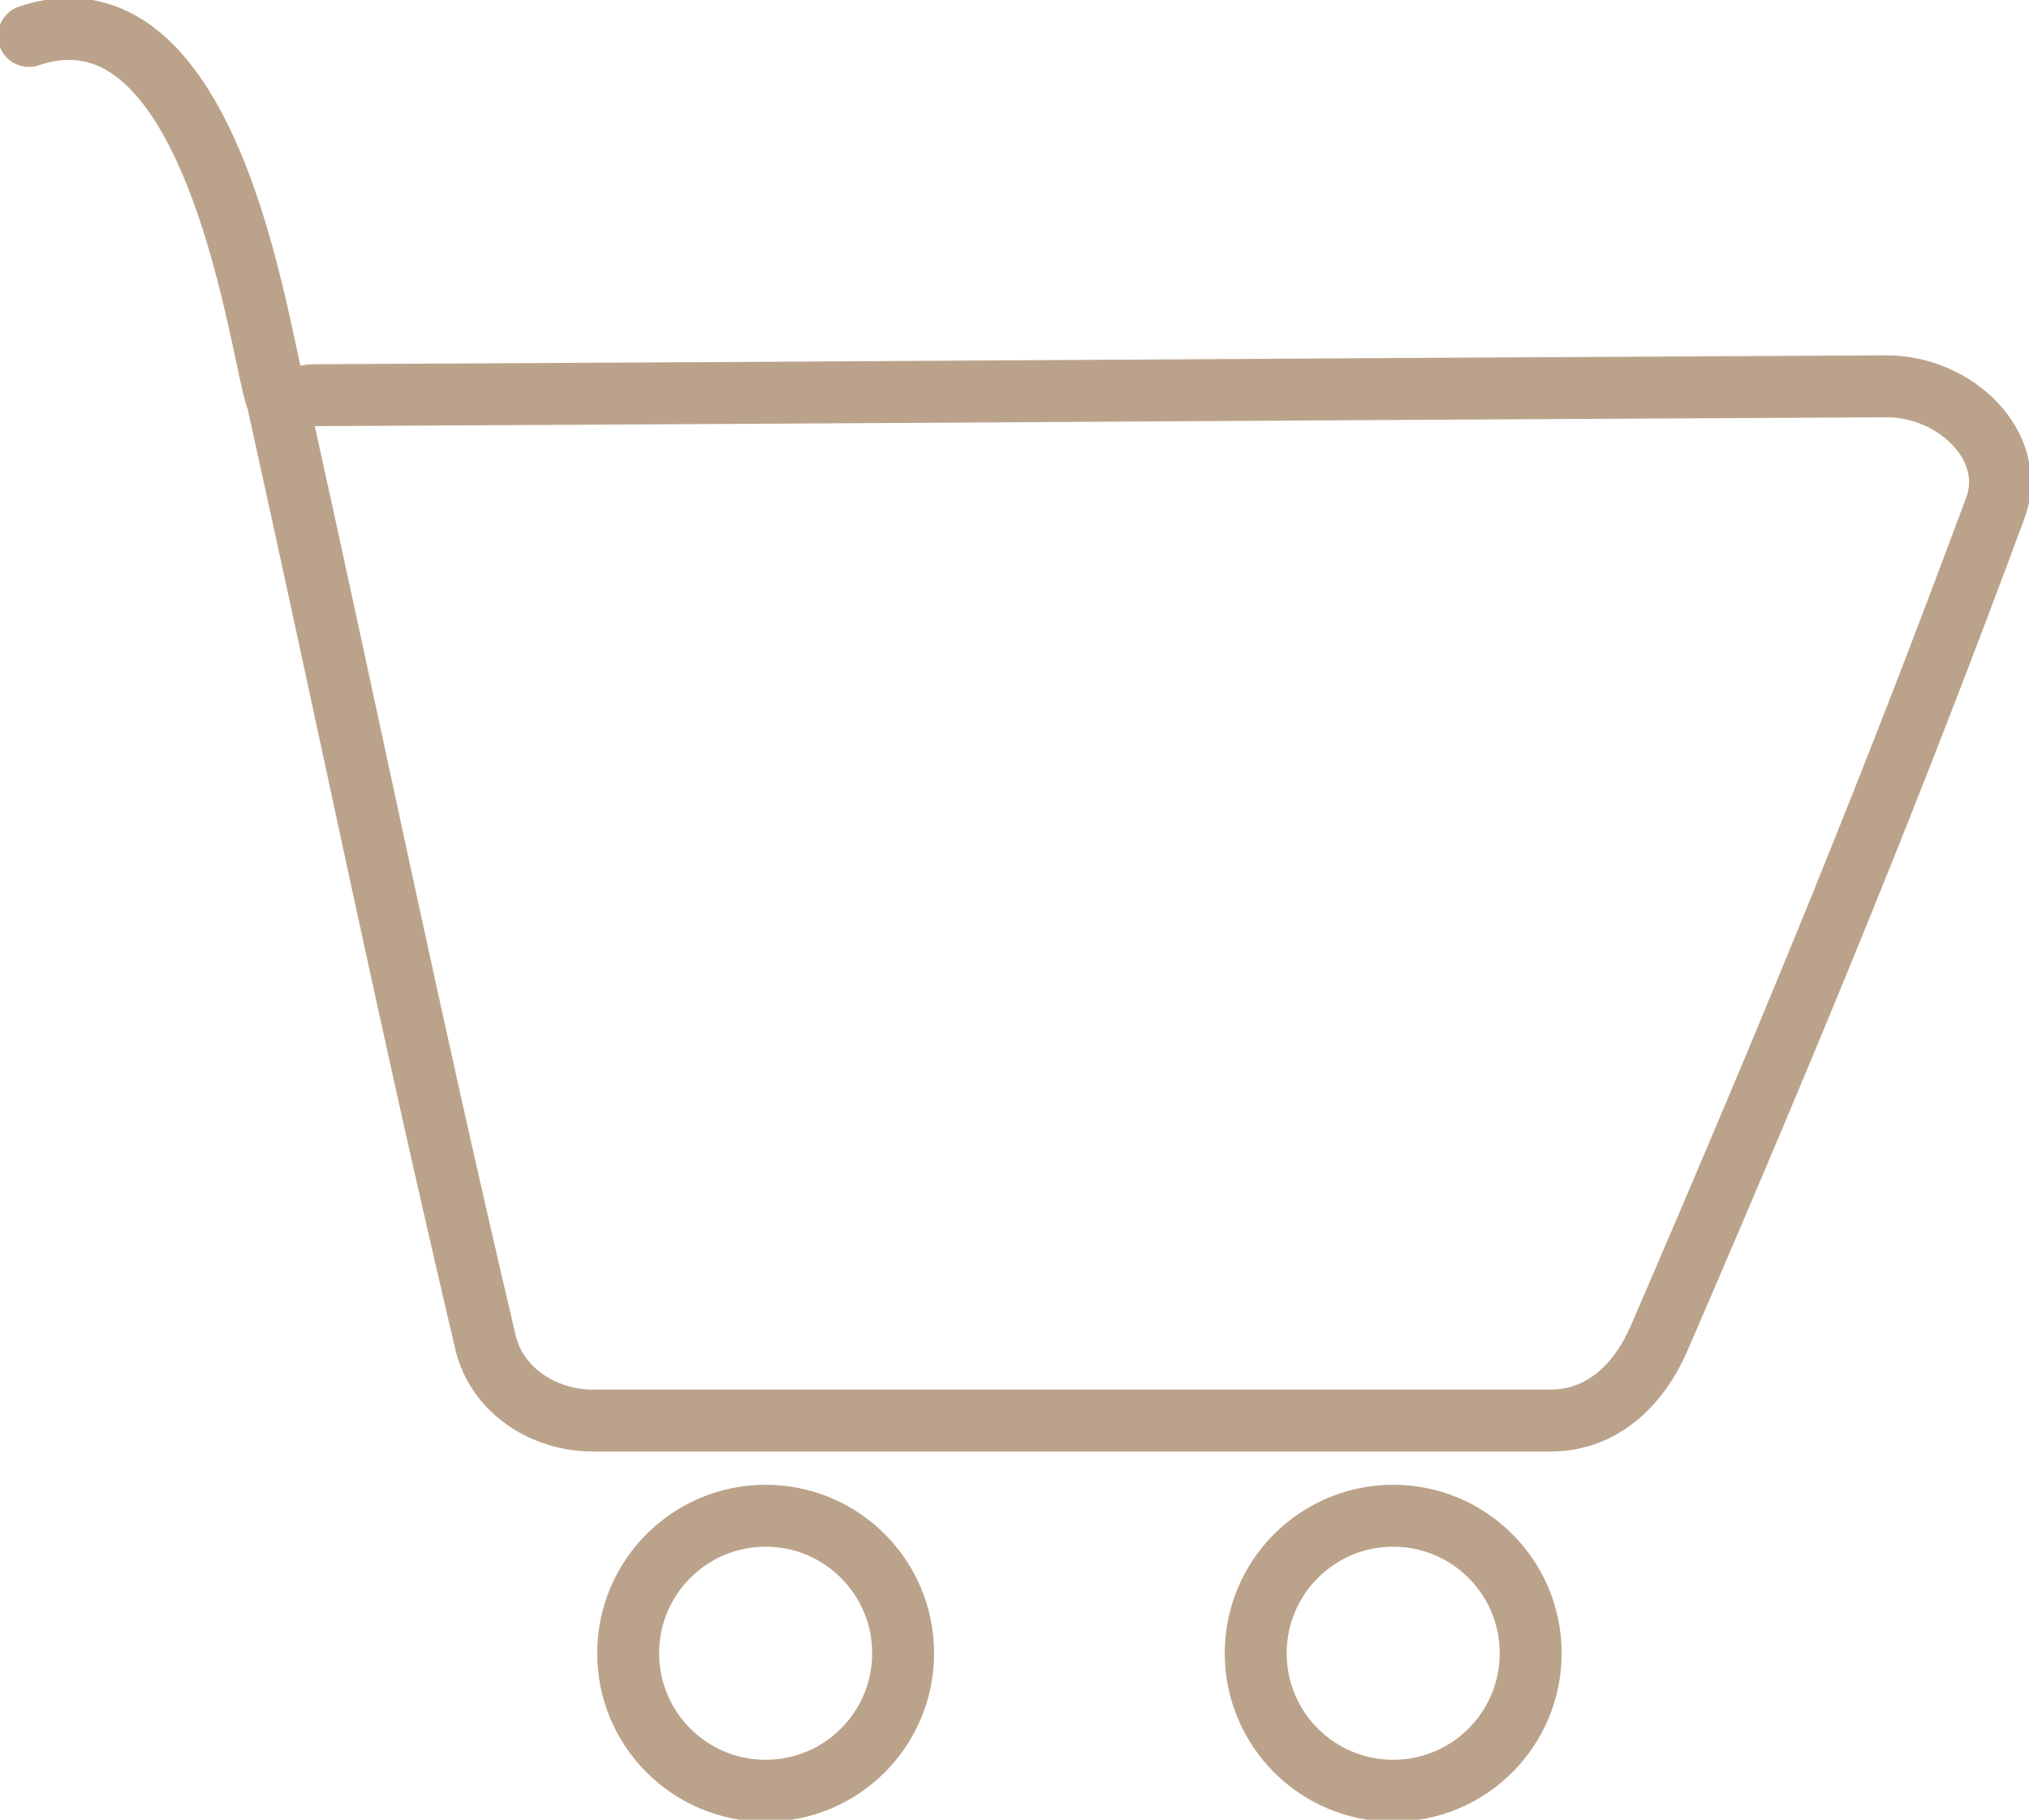
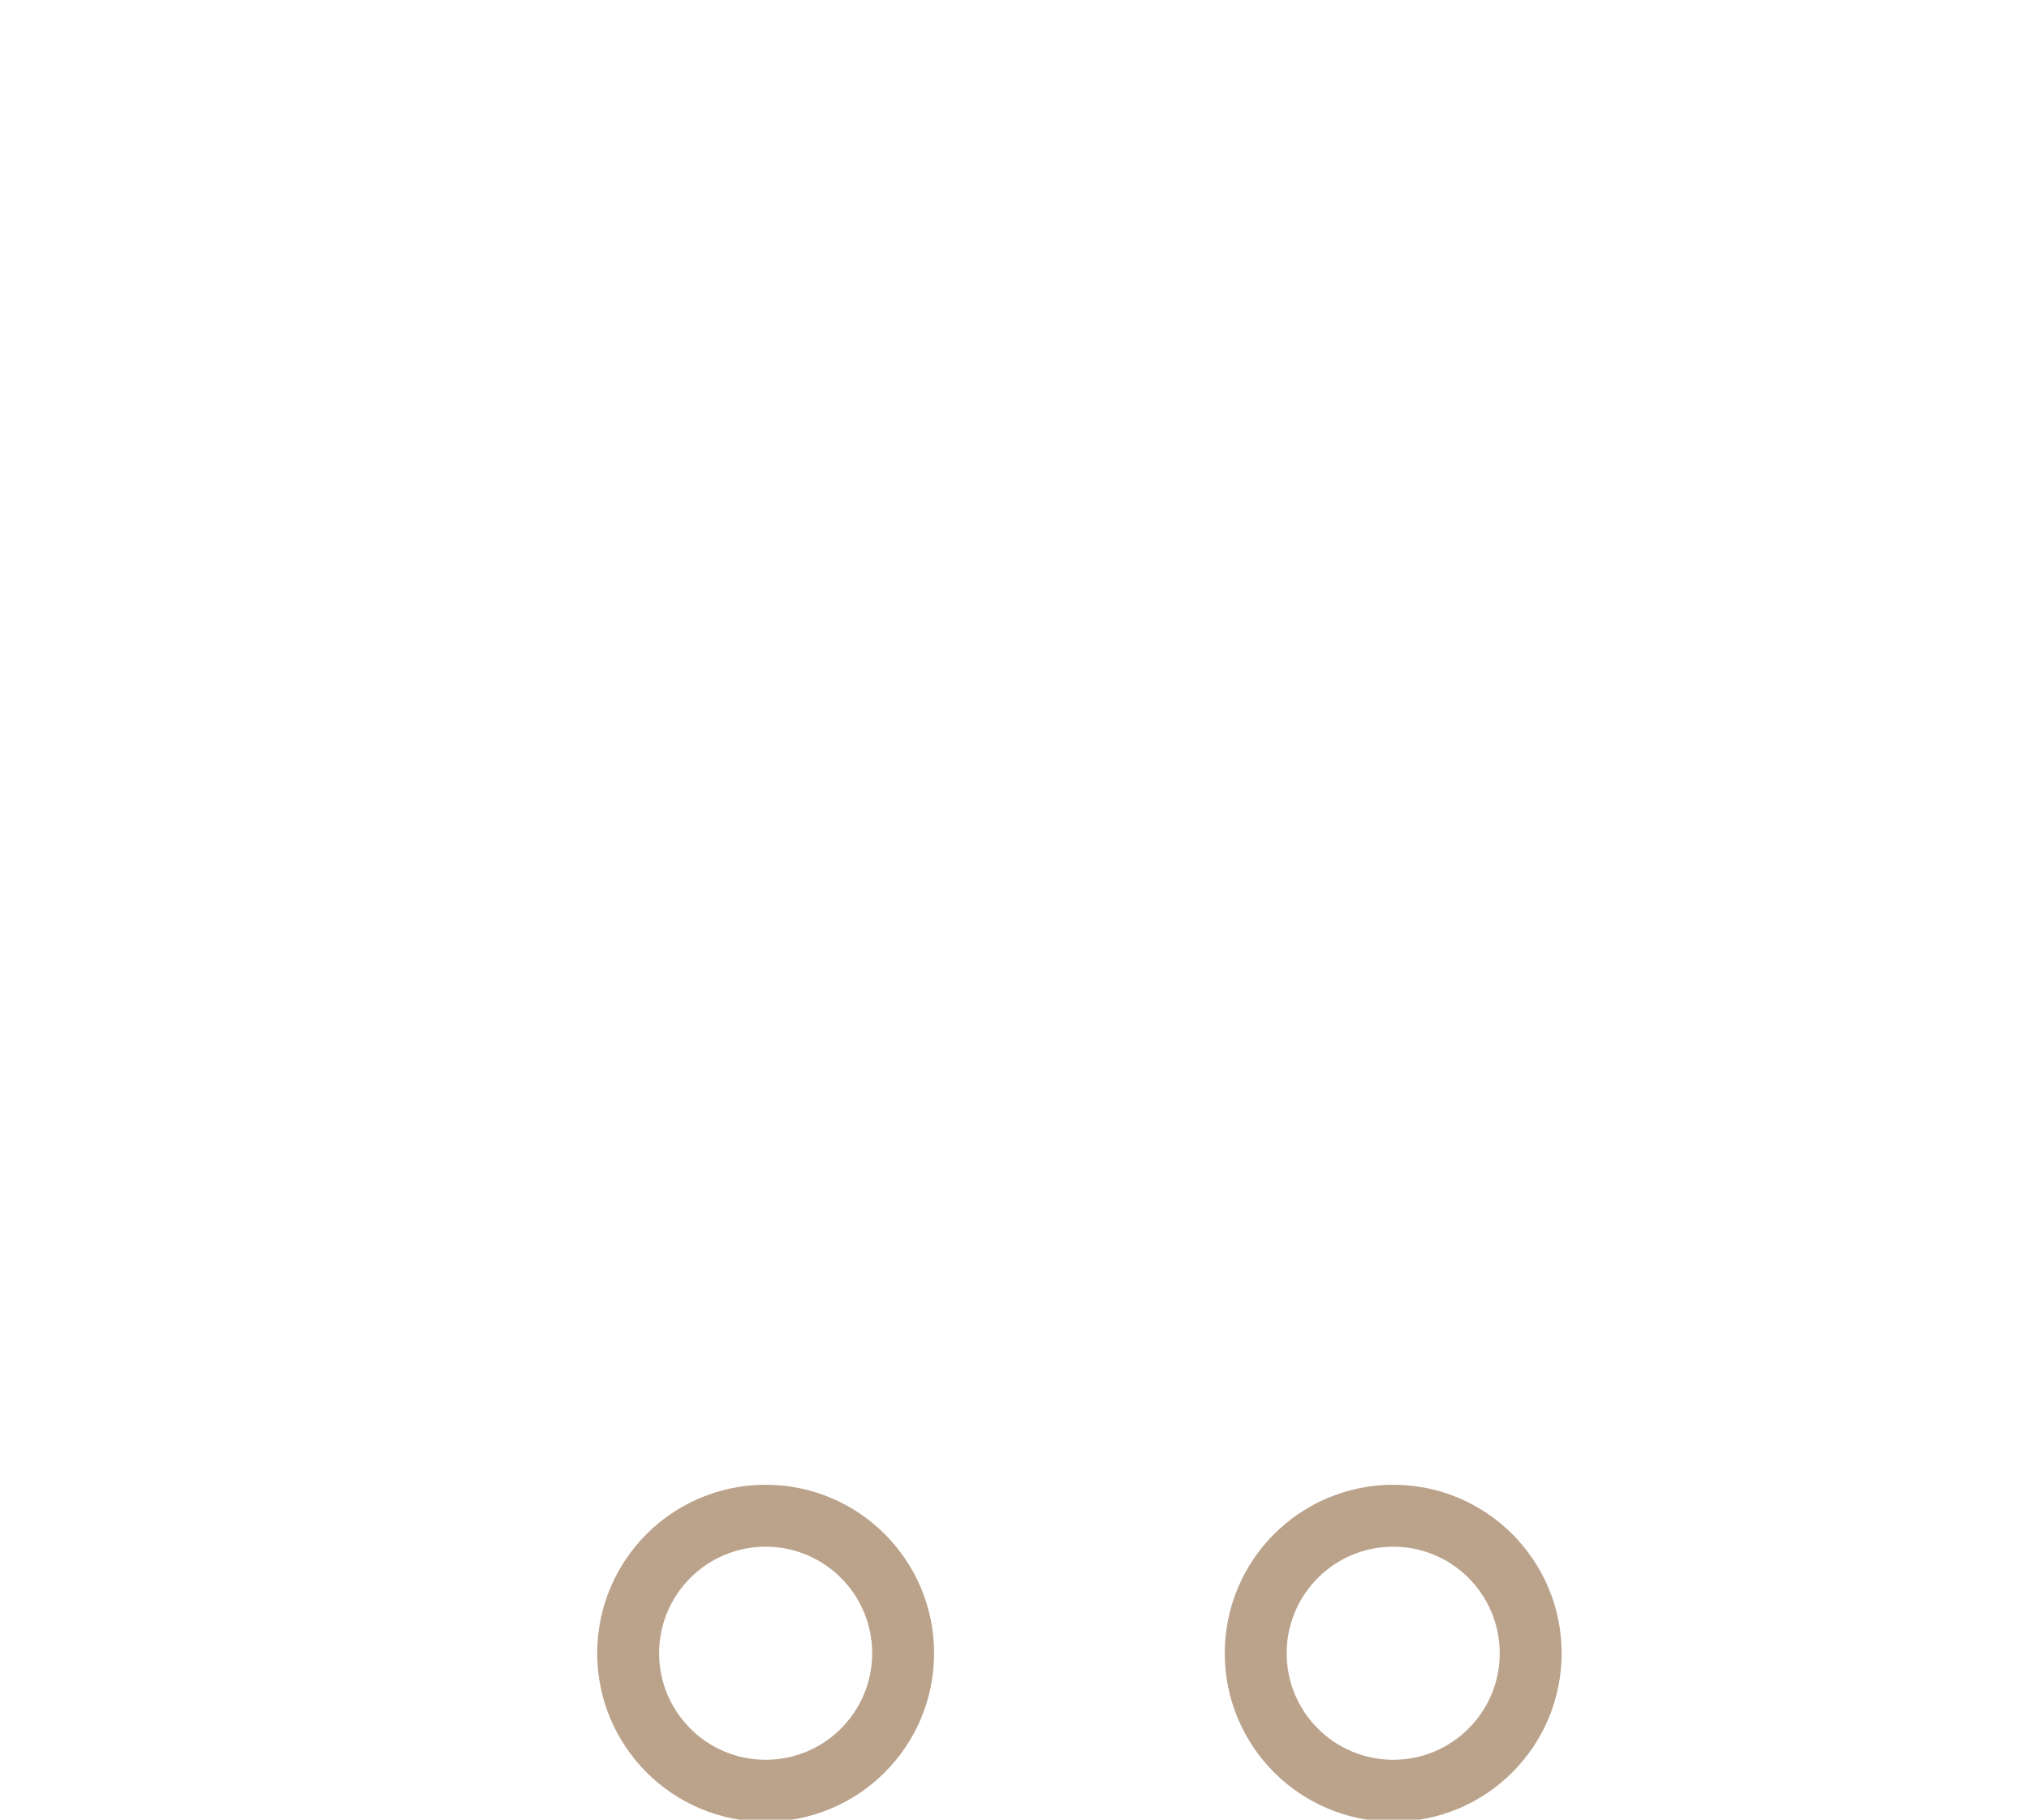
<svg xmlns="http://www.w3.org/2000/svg" id="_レイヤー_2" data-name="レイヤー 2" viewBox="0 0 98.29 88.13">
  <defs>
    <style>
      .cls-1 {
        fill: none;
        stroke: #bba38b;
        stroke-linecap: round;
        stroke-miterlimit: 10;
        stroke-width: 3px;
      }
    </style>
  </defs>
  <g id="_レイヤー_1-2" data-name="レイヤー 1">
-     <path class="cls-1" d="m13.44,19.39c3.92,17.71,6.19,29.08,10.08,45.63.53,2.25,2.73,3.78,5.21,3.78h46.38c2.56,0,4.31-1.79,5.26-3.98,6.82-15.79,11.42-27.08,16.29-40.22,1.09-2.95-1.9-5.9-5.29-5.89-28.41.14-47.73.29-76.14.43-1.16,0-.85.87-1.79.24C12.69,17.81,10.65-1.35,1.4,1.74" />
    <circle class="cls-1" cx="37.09" cy="80.07" r="6.66" />
    <circle class="cls-1" cx="67.49" cy="80.07" r="6.66" />
  </g>
</svg>